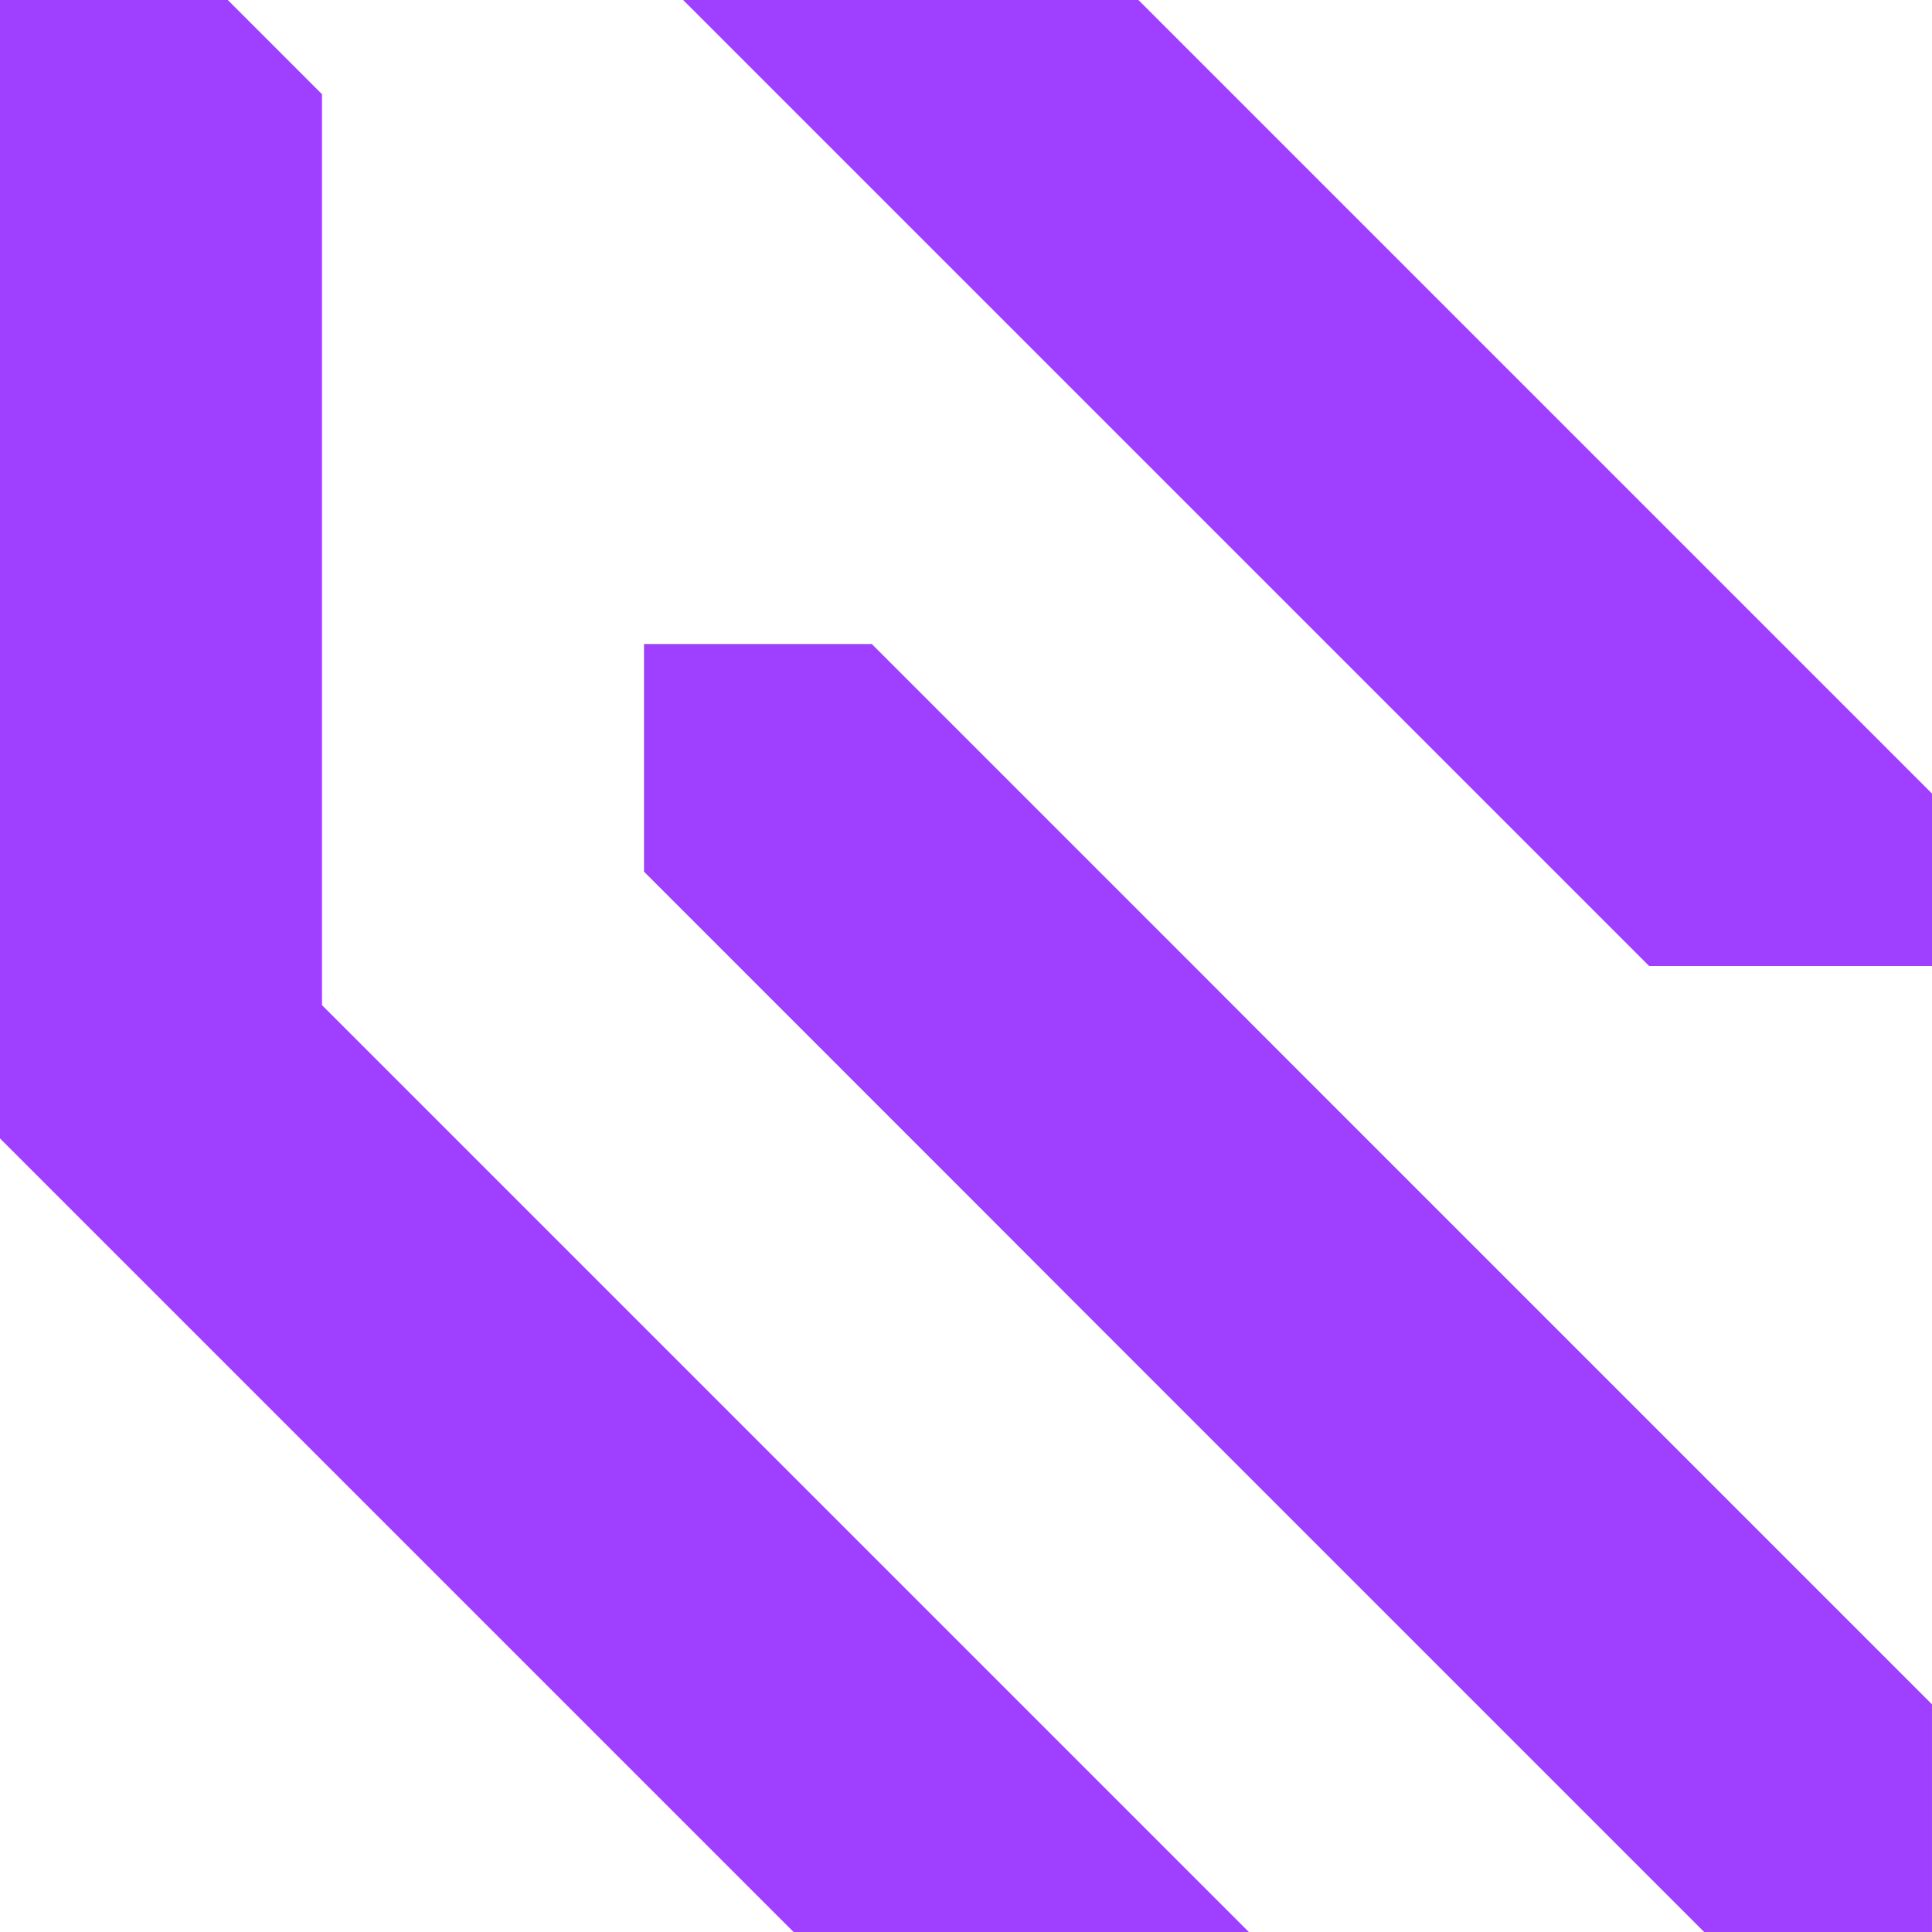
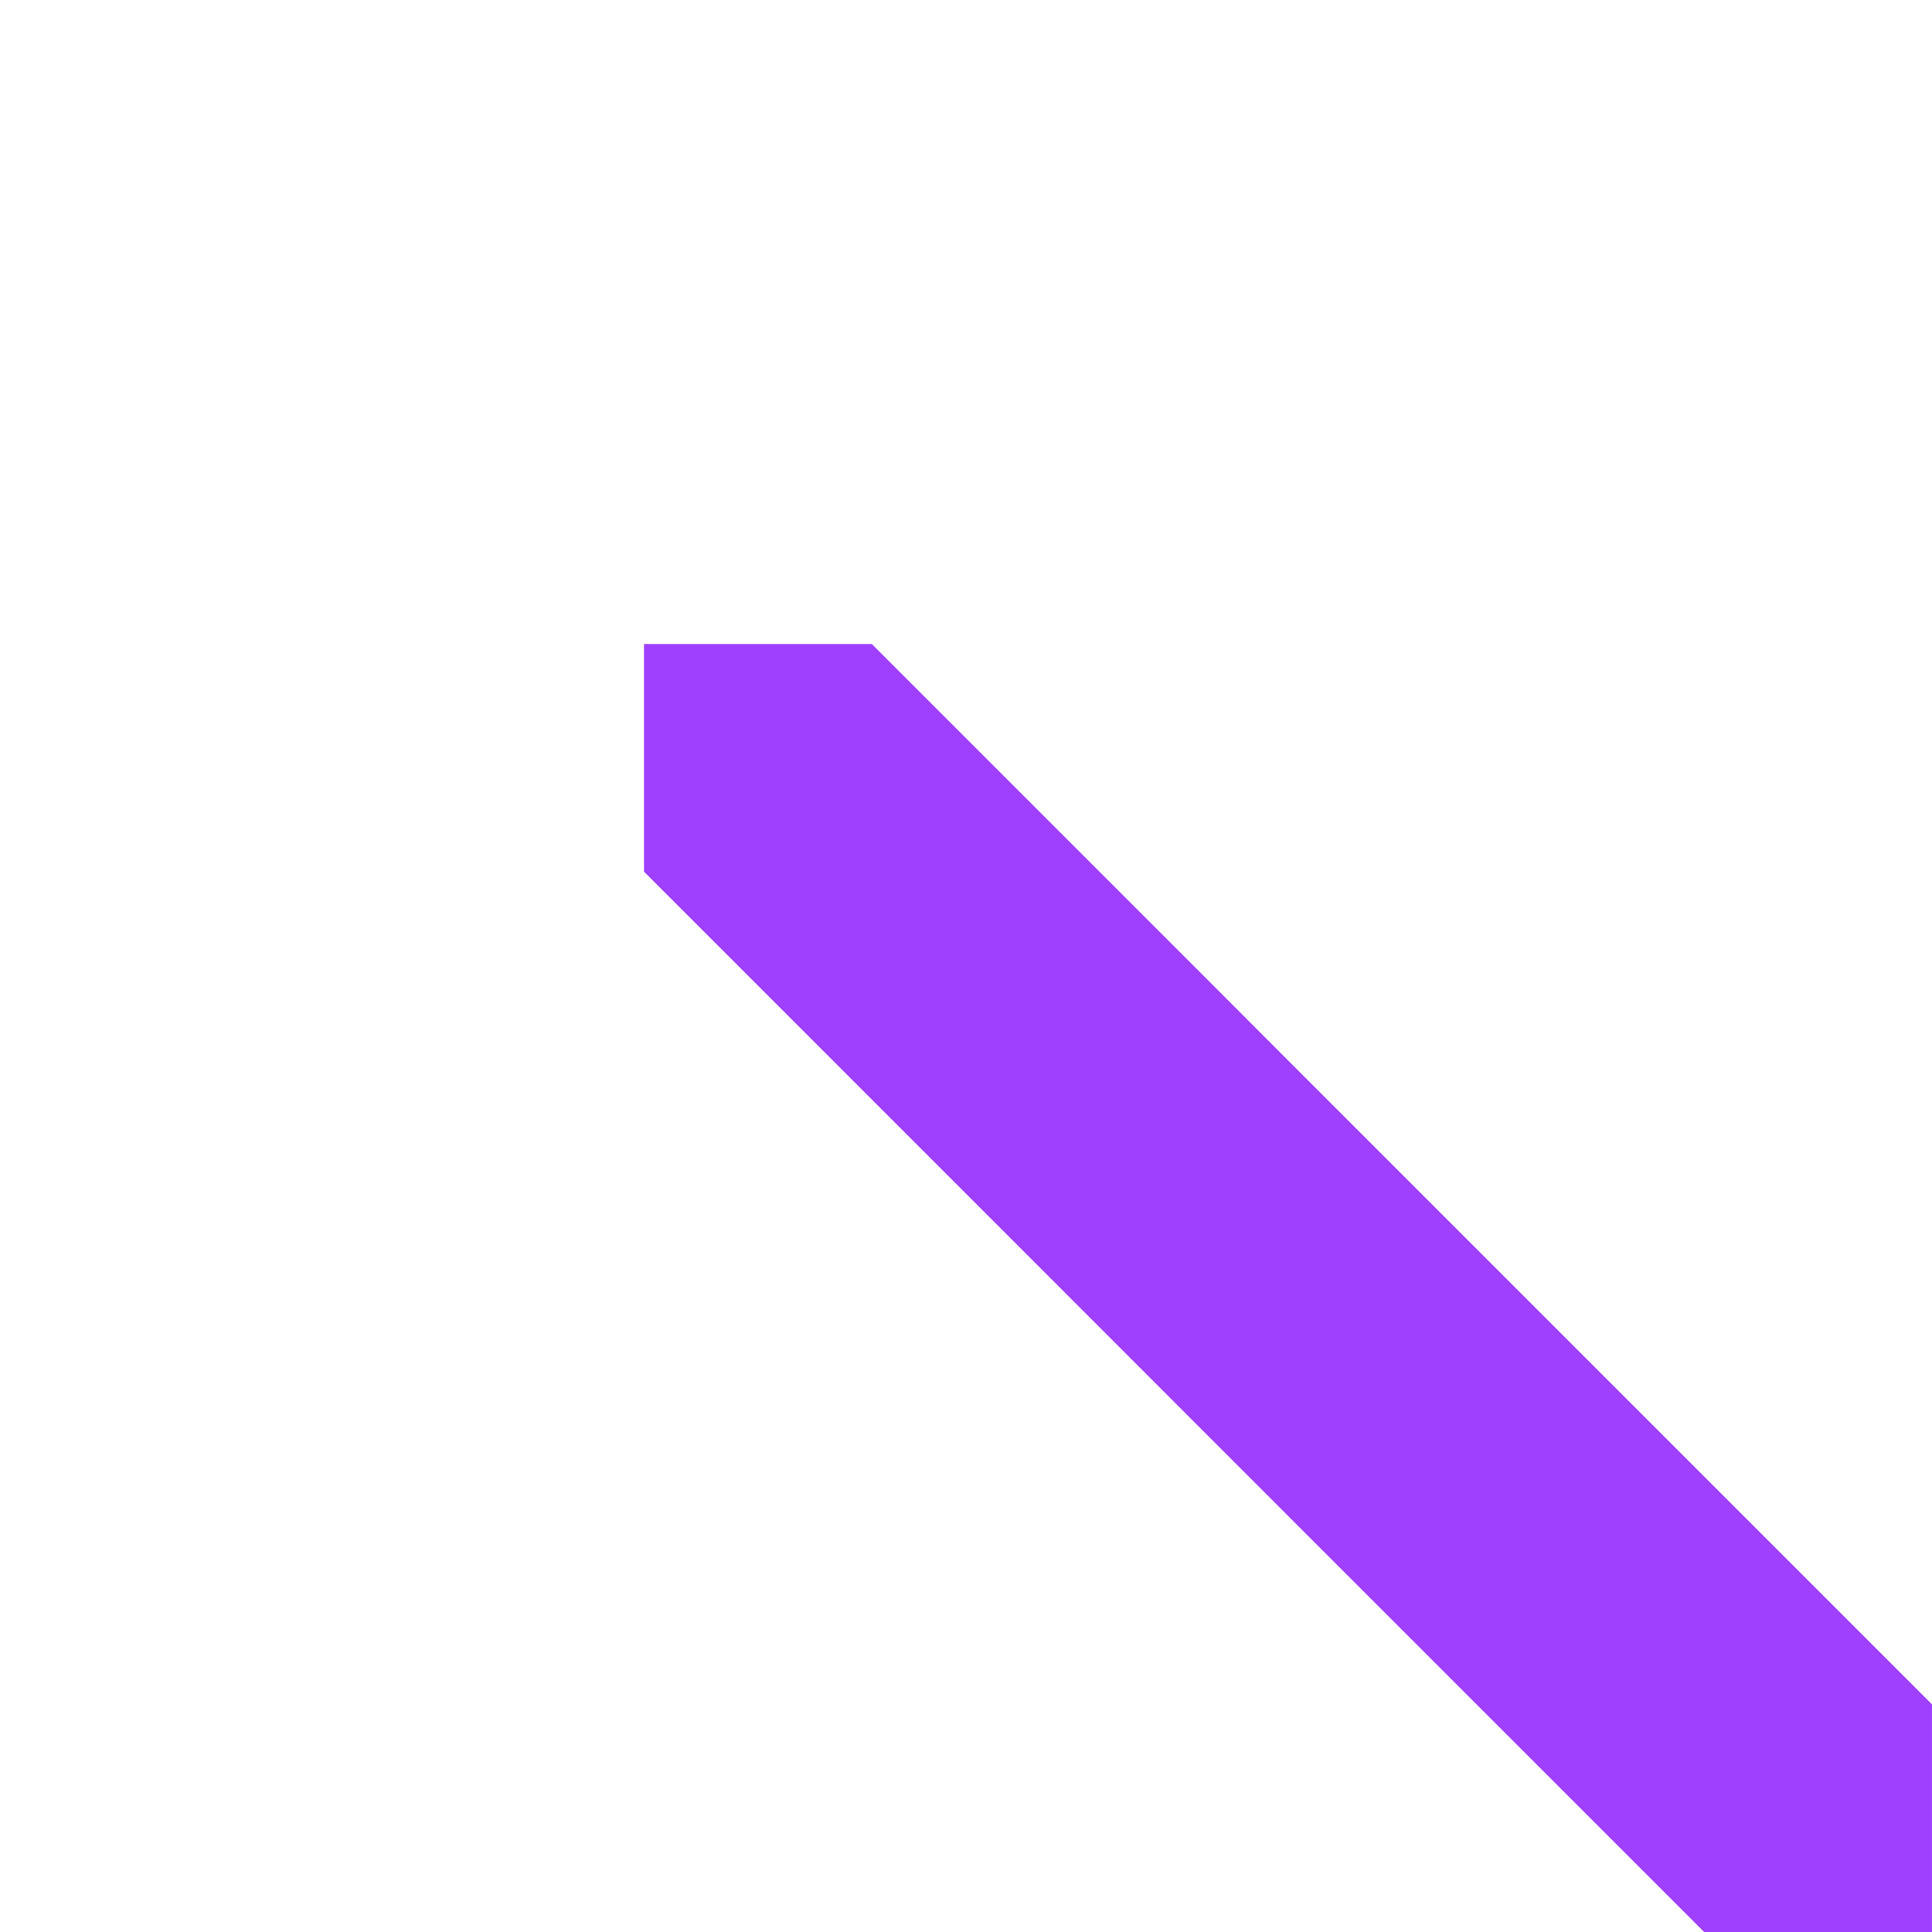
<svg xmlns="http://www.w3.org/2000/svg" width="140" height="140" viewBox="0 0 140 140" fill="none">
-   <path d="M140 57.505V70H119.502L49.502 0H82.495L140 57.505Z" fill="#9F3FFF" />
-   <path d="M139.999 123.503V140H123.491L116.666 133.175L100.158 116.667L93.333 109.842L76.824 93.333L69.999 86.497L46.666 63.163V46.667H63.174L86.508 70L93.333 76.837L139.999 123.503Z" fill="#9F3FFF" />
-   <path d="M90.498 140H57.505L46.667 129.162L34.172 116.667L23.333 105.828L10.838 93.333L0 82.495V0H16.508L23.333 6.825V72.835L90.498 140Z" fill="#9F3FFF" />
+   <path d="M139.999 123.503V140H123.491L116.666 133.175L100.158 116.667L93.333 109.842L69.999 86.497L46.666 63.163V46.667H63.174L86.508 70L93.333 76.837L139.999 123.503Z" fill="#9F3FFF" />
</svg>